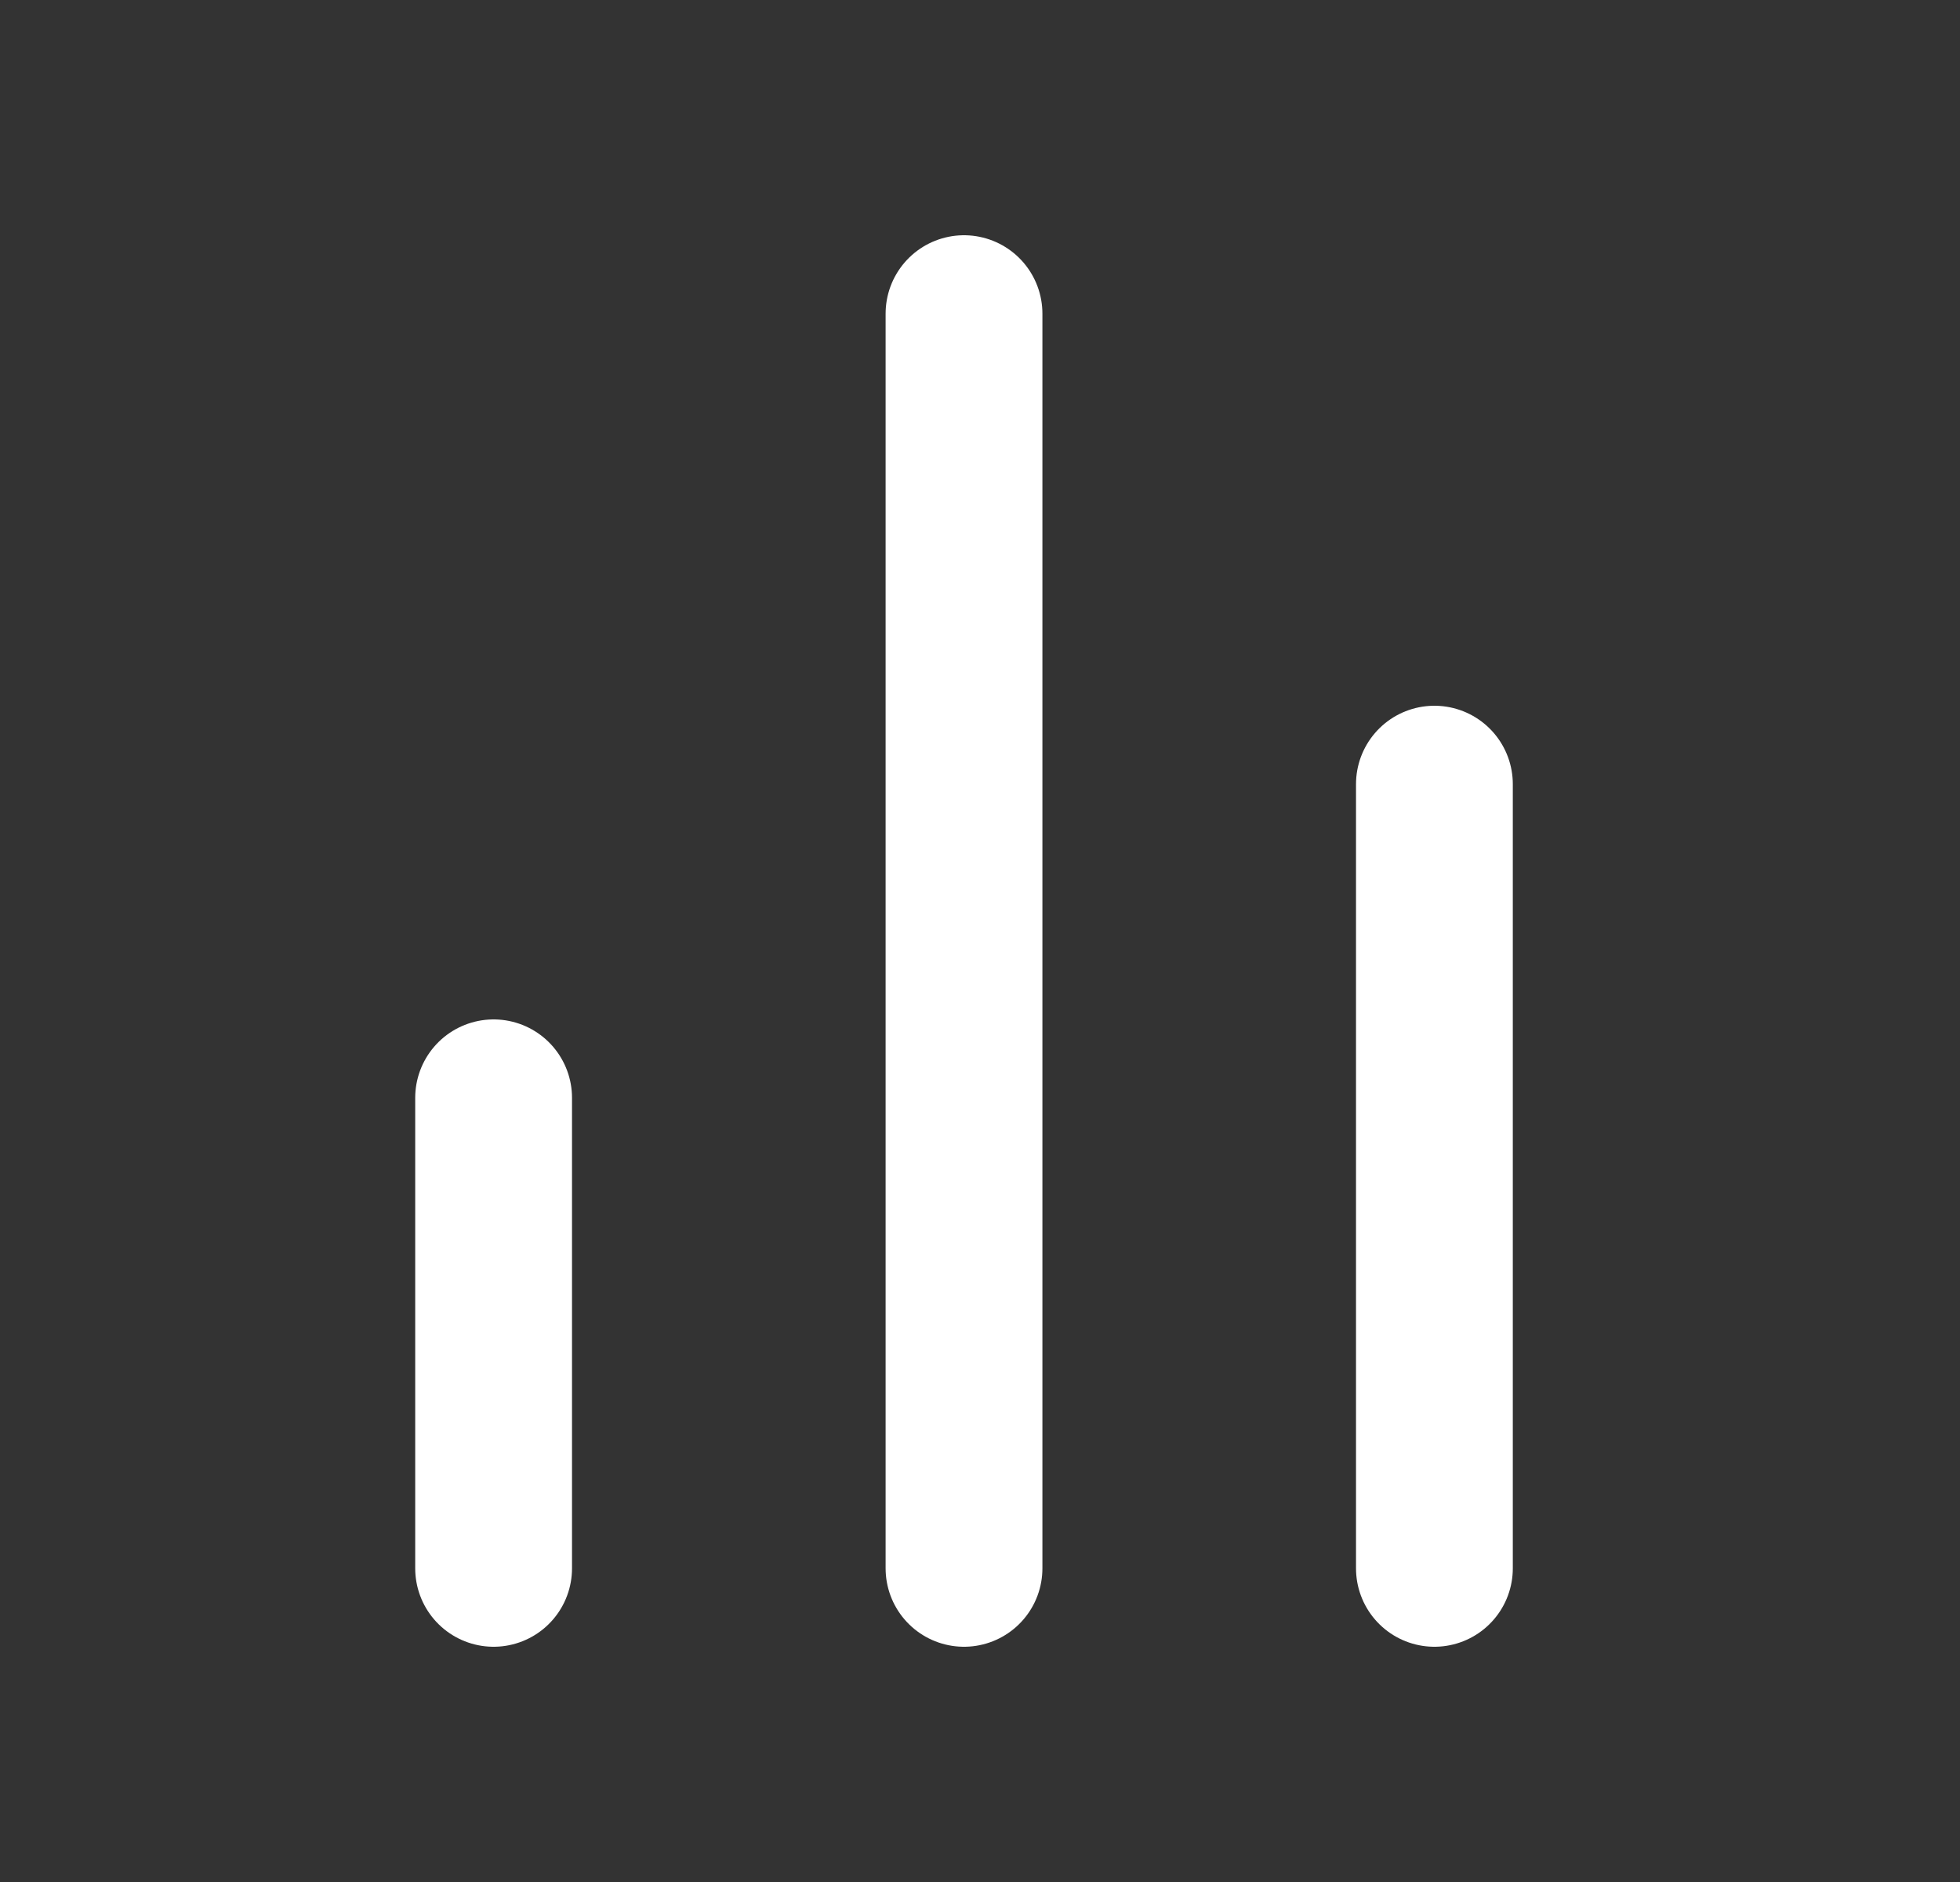
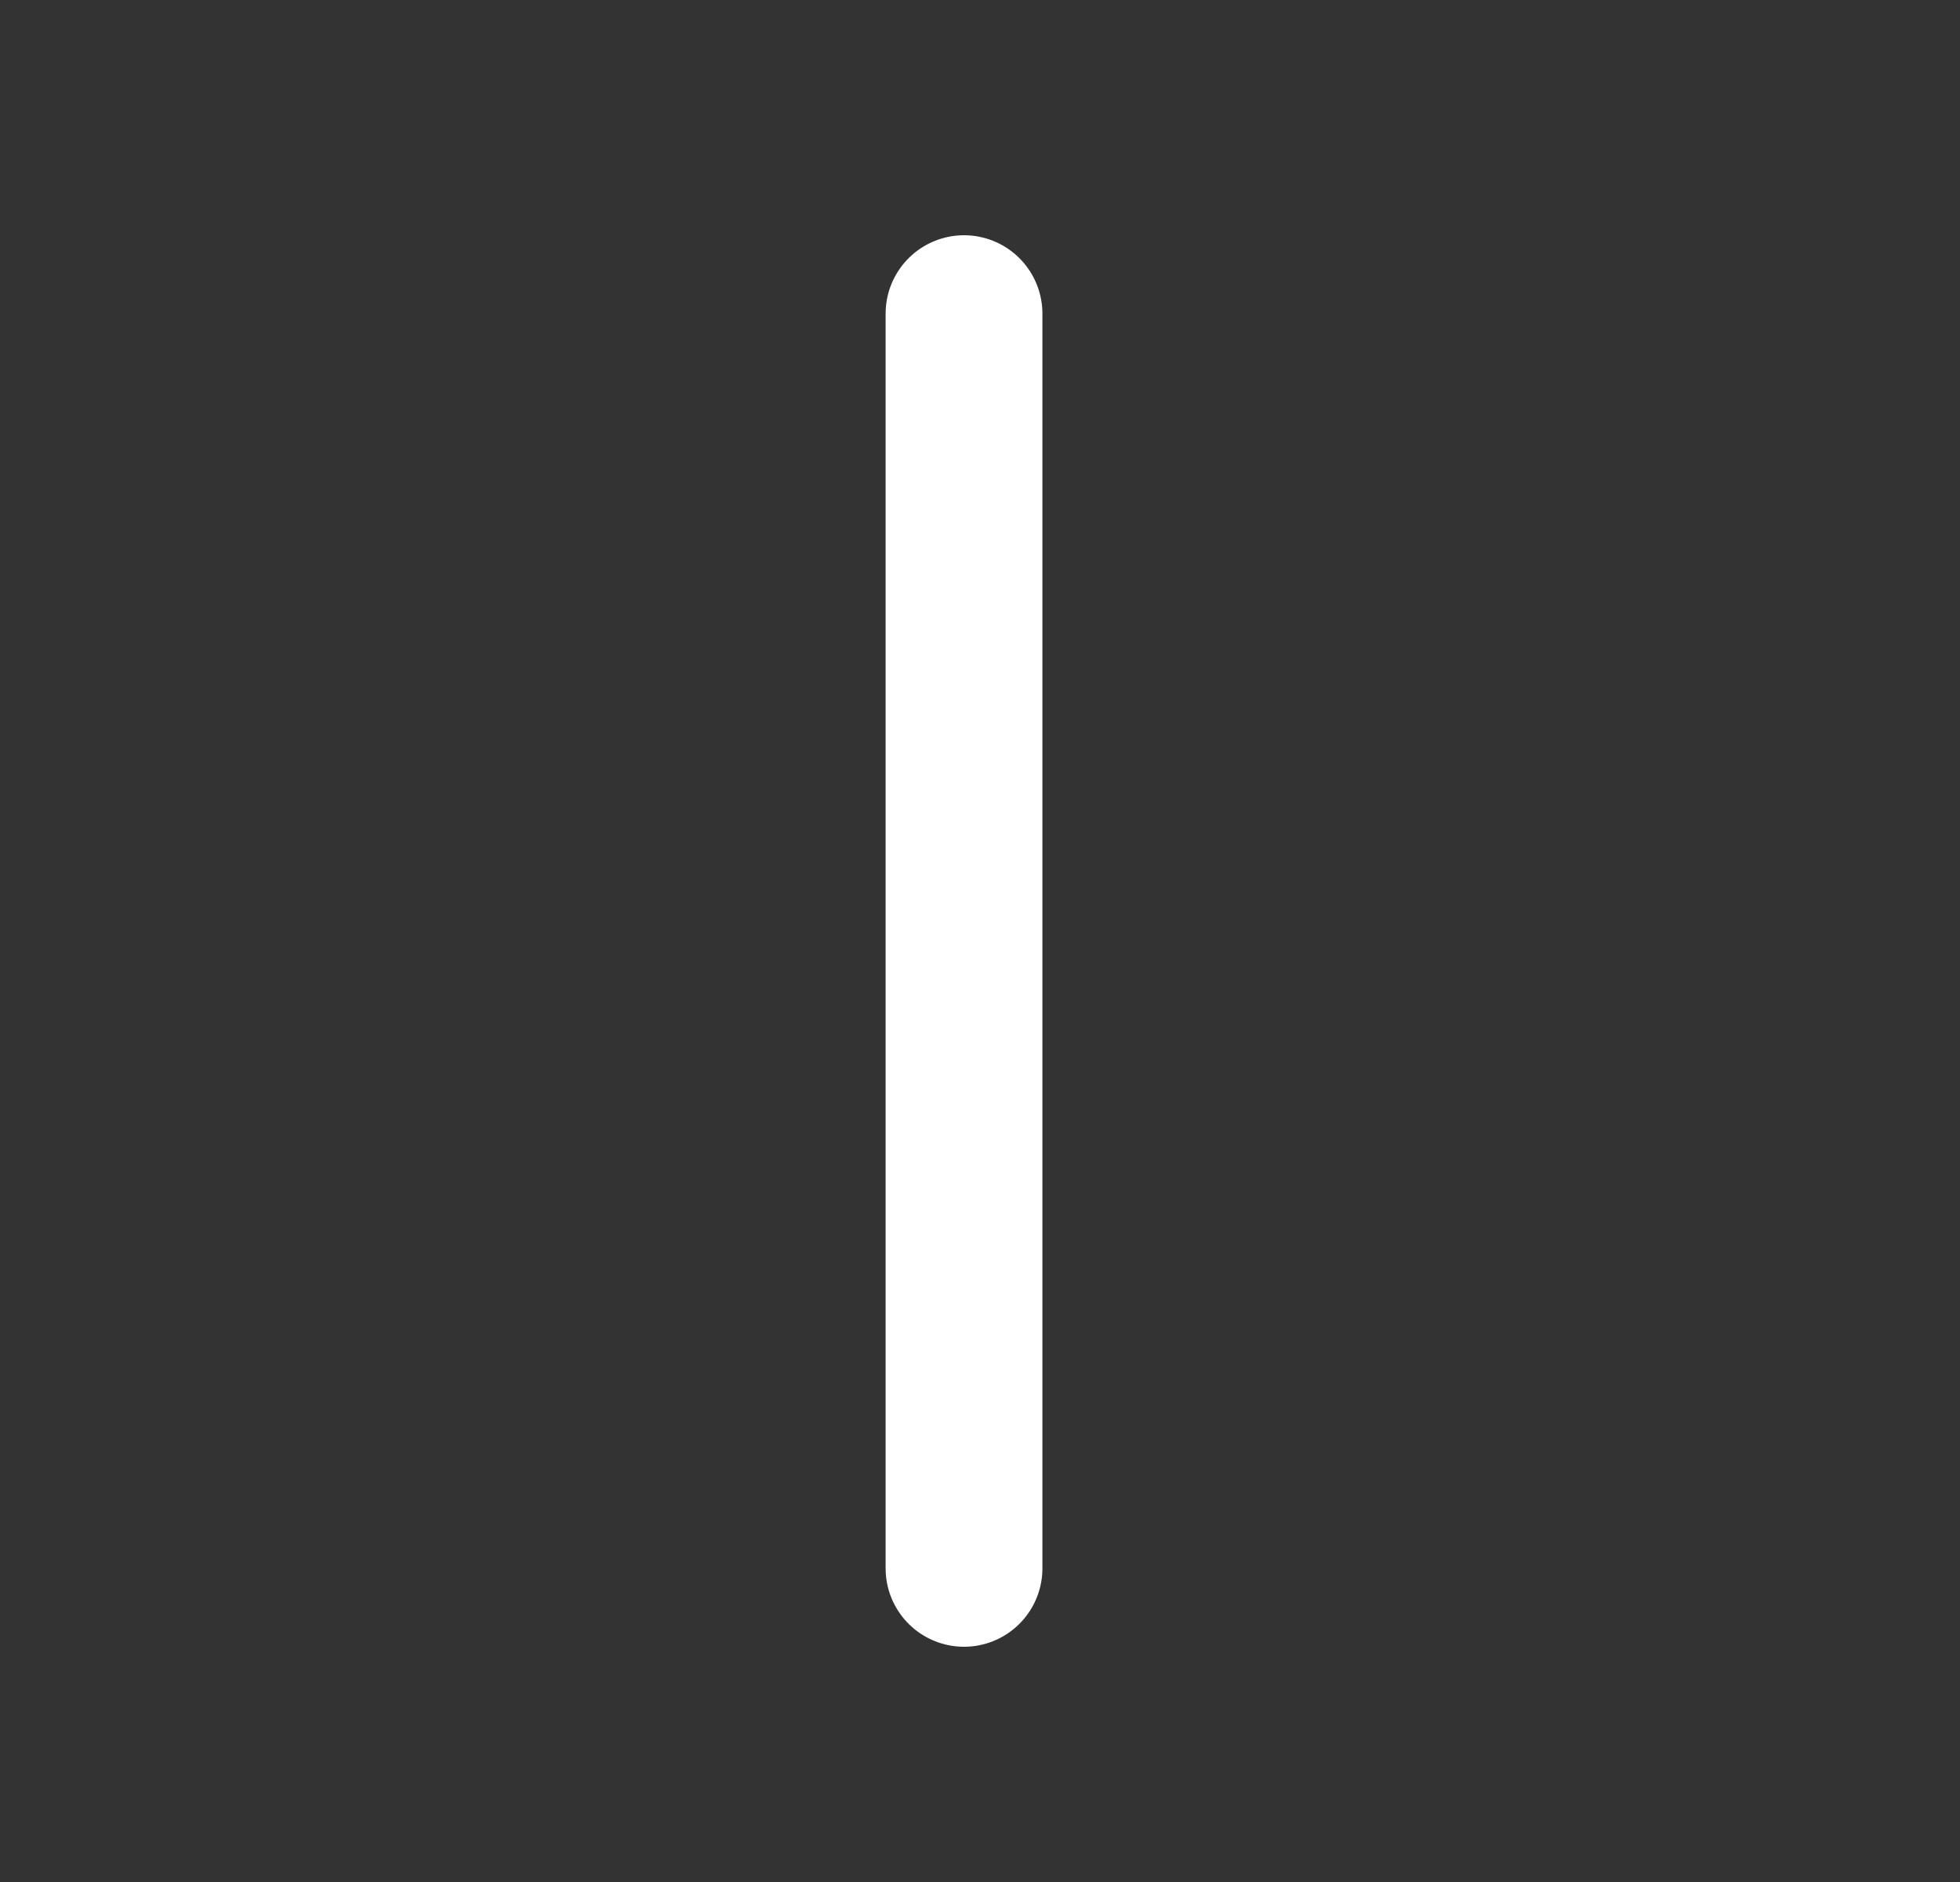
<svg xmlns="http://www.w3.org/2000/svg" width="25" height="24" viewBox="0 0 25 24" fill="none">
  <rect x="0" y="0" width="25" height="24" fill="#333333" stroke="none" />
-   <path d="M18.296 20V10" stroke="white" stroke-width="2" stroke-linecap="round" stroke-linejoin="round" />
  <path d="M12.296 20V4" stroke="white" stroke-width="2" stroke-linecap="round" stroke-linejoin="round" />
-   <path d="M6.296 20V14" stroke="white" stroke-width="2" stroke-linecap="round" stroke-linejoin="round" />
</svg>